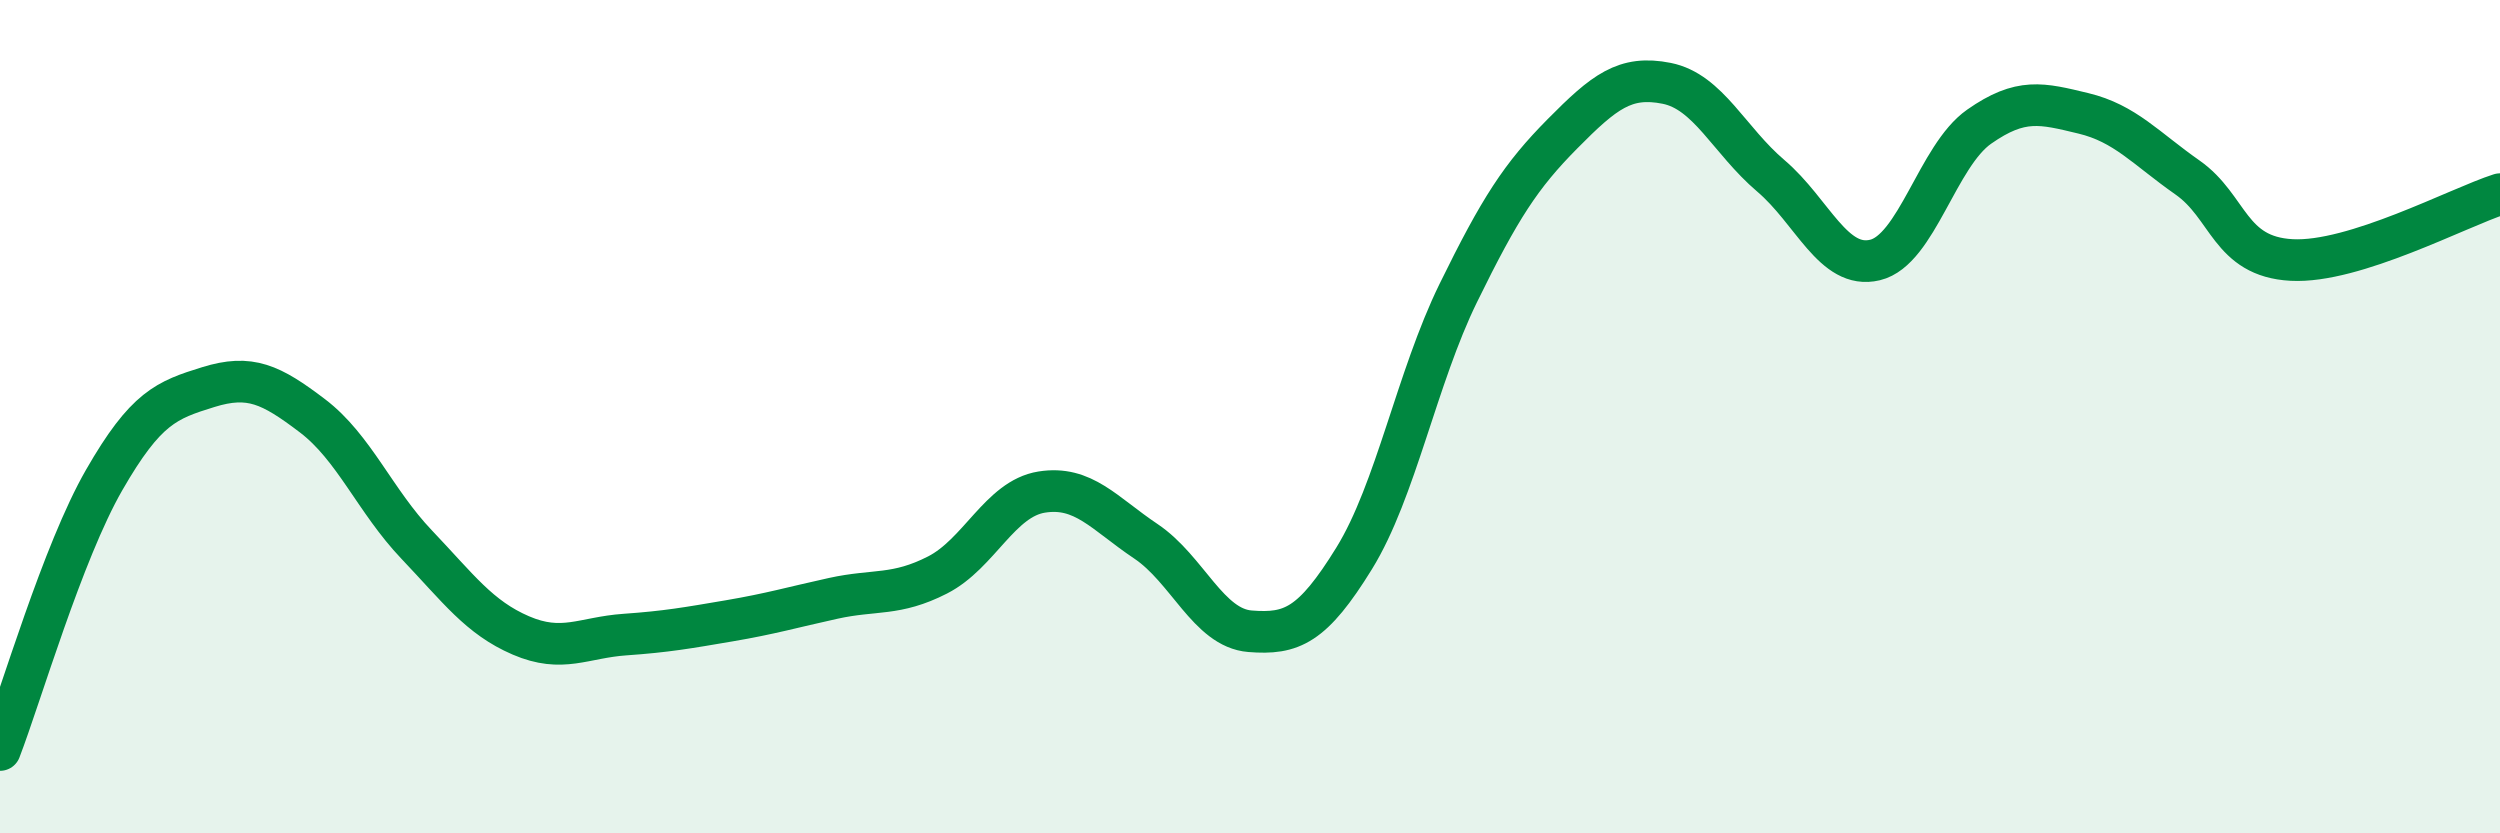
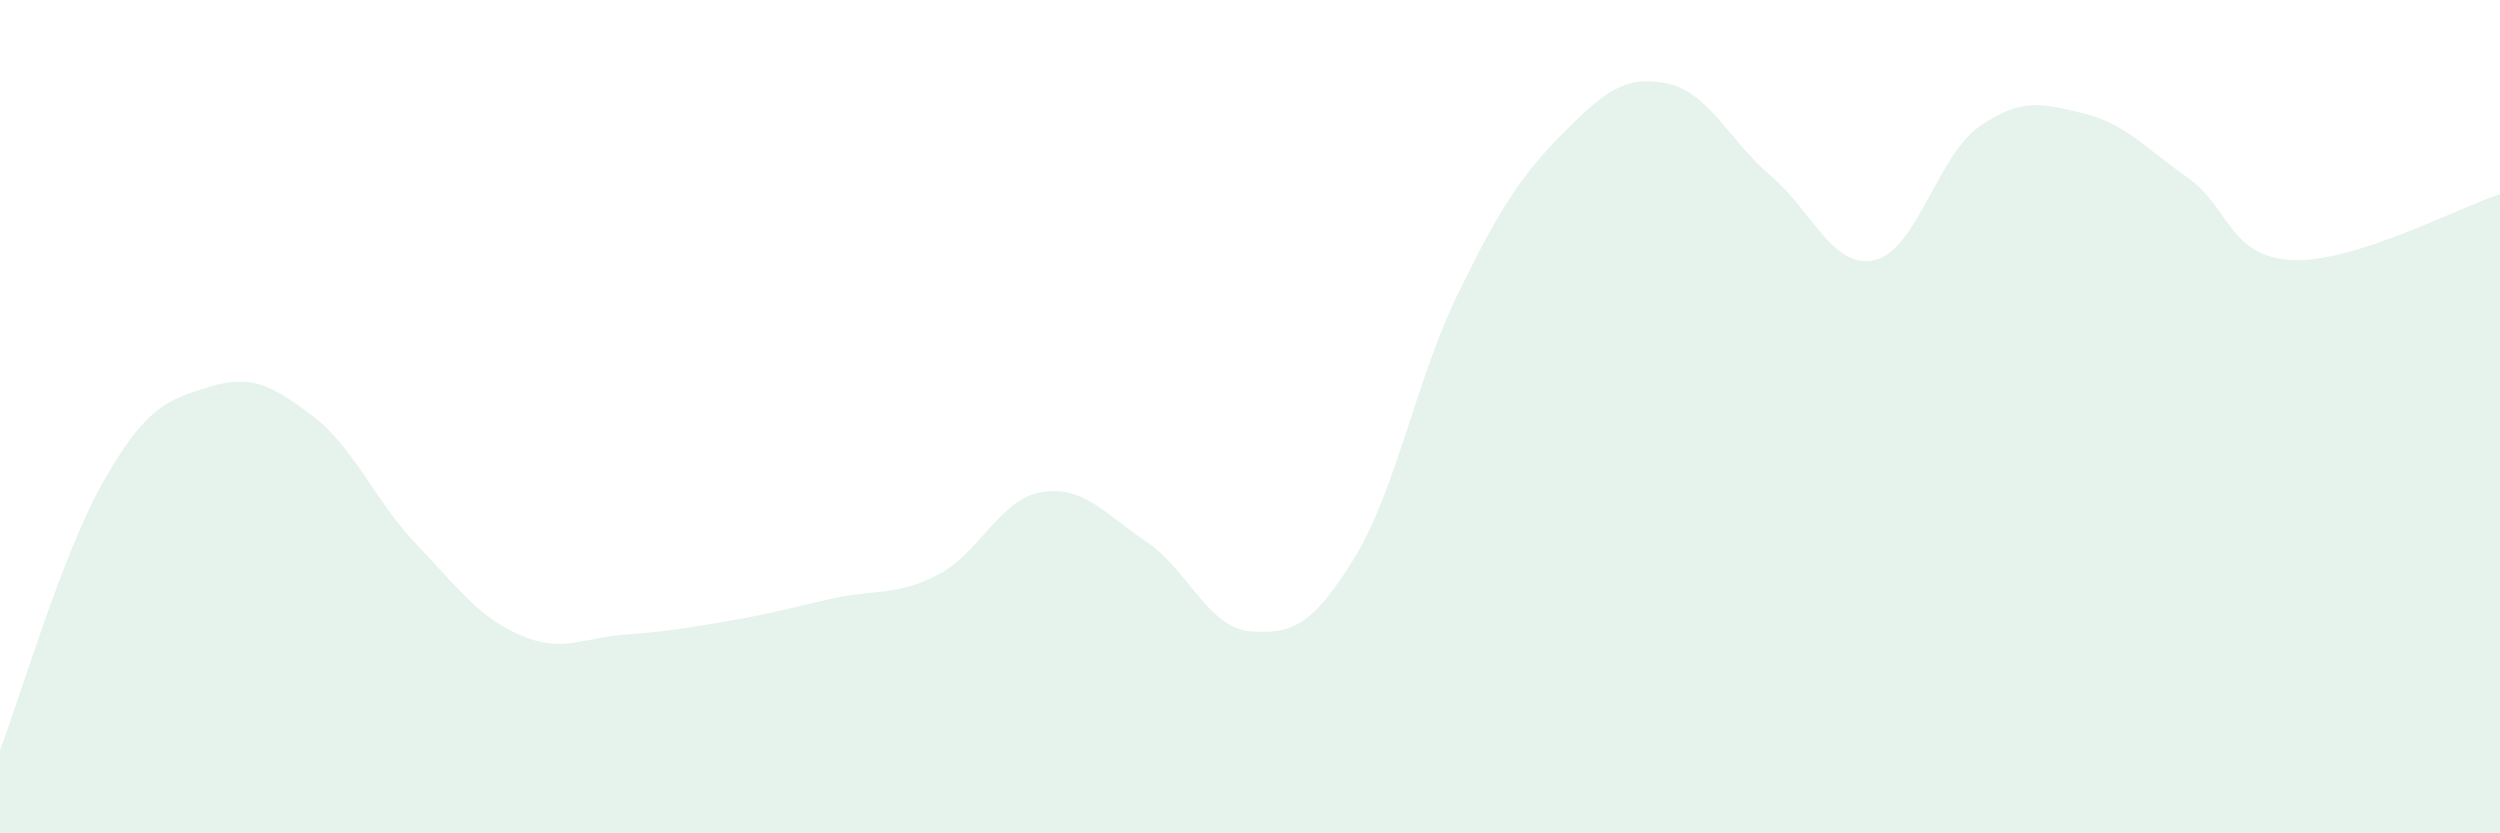
<svg xmlns="http://www.w3.org/2000/svg" width="60" height="20" viewBox="0 0 60 20">
  <path d="M 0,18 C 0.5,16.7 1.5,13.26 2.5,11.52 C 3.5,9.78 4,9.6 5,9.29 C 6,8.98 6.5,9.22 7.5,9.98 C 8.5,10.74 9,12.02 10,13.07 C 11,14.12 11.5,14.82 12.5,15.25 C 13.5,15.68 14,15.3 15,15.23 C 16,15.16 16.5,15.07 17.5,14.9 C 18.5,14.73 19,14.58 20,14.36 C 21,14.14 21.5,14.31 22.5,13.8 C 23.5,13.29 24,11.97 25,11.81 C 26,11.65 26.5,12.32 27.5,12.99 C 28.5,13.66 29,15.07 30,15.15 C 31,15.23 31.5,15.02 32.5,13.4 C 33.5,11.78 34,9.07 35,7.03 C 36,4.99 36.5,4.22 37.5,3.21 C 38.5,2.2 39,1.8 40,2 C 41,2.2 41.5,3.37 42.5,4.22 C 43.5,5.07 44,6.48 45,6.24 C 46,6 46.5,3.74 47.5,3.04 C 48.5,2.34 49,2.48 50,2.72 C 51,2.96 51.5,3.56 52.5,4.26 C 53.5,4.96 53.5,6.16 55,6.24 C 56.5,6.32 59,4.98 60,4.66L60 20L0 20Z" fill="#008740" opacity="0.1" stroke-linecap="round" stroke-linejoin="round" />
-   <path d="M 0,18 C 0.5,16.7 1.5,13.26 2.5,11.52 C 3.5,9.78 4,9.6 5,9.29 C 6,8.98 6.5,9.22 7.5,9.98 C 8.5,10.74 9,12.02 10,13.07 C 11,14.12 11.5,14.82 12.5,15.25 C 13.5,15.68 14,15.3 15,15.23 C 16,15.16 16.5,15.07 17.5,14.9 C 18.5,14.73 19,14.58 20,14.36 C 21,14.14 21.5,14.31 22.5,13.8 C 23.5,13.29 24,11.97 25,11.81 C 26,11.65 26.5,12.32 27.5,12.99 C 28.5,13.66 29,15.07 30,15.15 C 31,15.23 31.5,15.02 32.5,13.4 C 33.5,11.78 34,9.07 35,7.03 C 36,4.99 36.5,4.22 37.5,3.21 C 38.5,2.2 39,1.8 40,2 C 41,2.2 41.5,3.37 42.5,4.22 C 43.5,5.07 44,6.48 45,6.24 C 46,6 46.5,3.74 47.5,3.04 C 48.5,2.34 49,2.48 50,2.72 C 51,2.96 51.5,3.56 52.5,4.26 C 53.5,4.96 53.5,6.16 55,6.24 C 56.5,6.32 59,4.98 60,4.66" stroke="#008740" stroke-width="1" fill="none" stroke-linecap="round" stroke-linejoin="round" />
</svg>